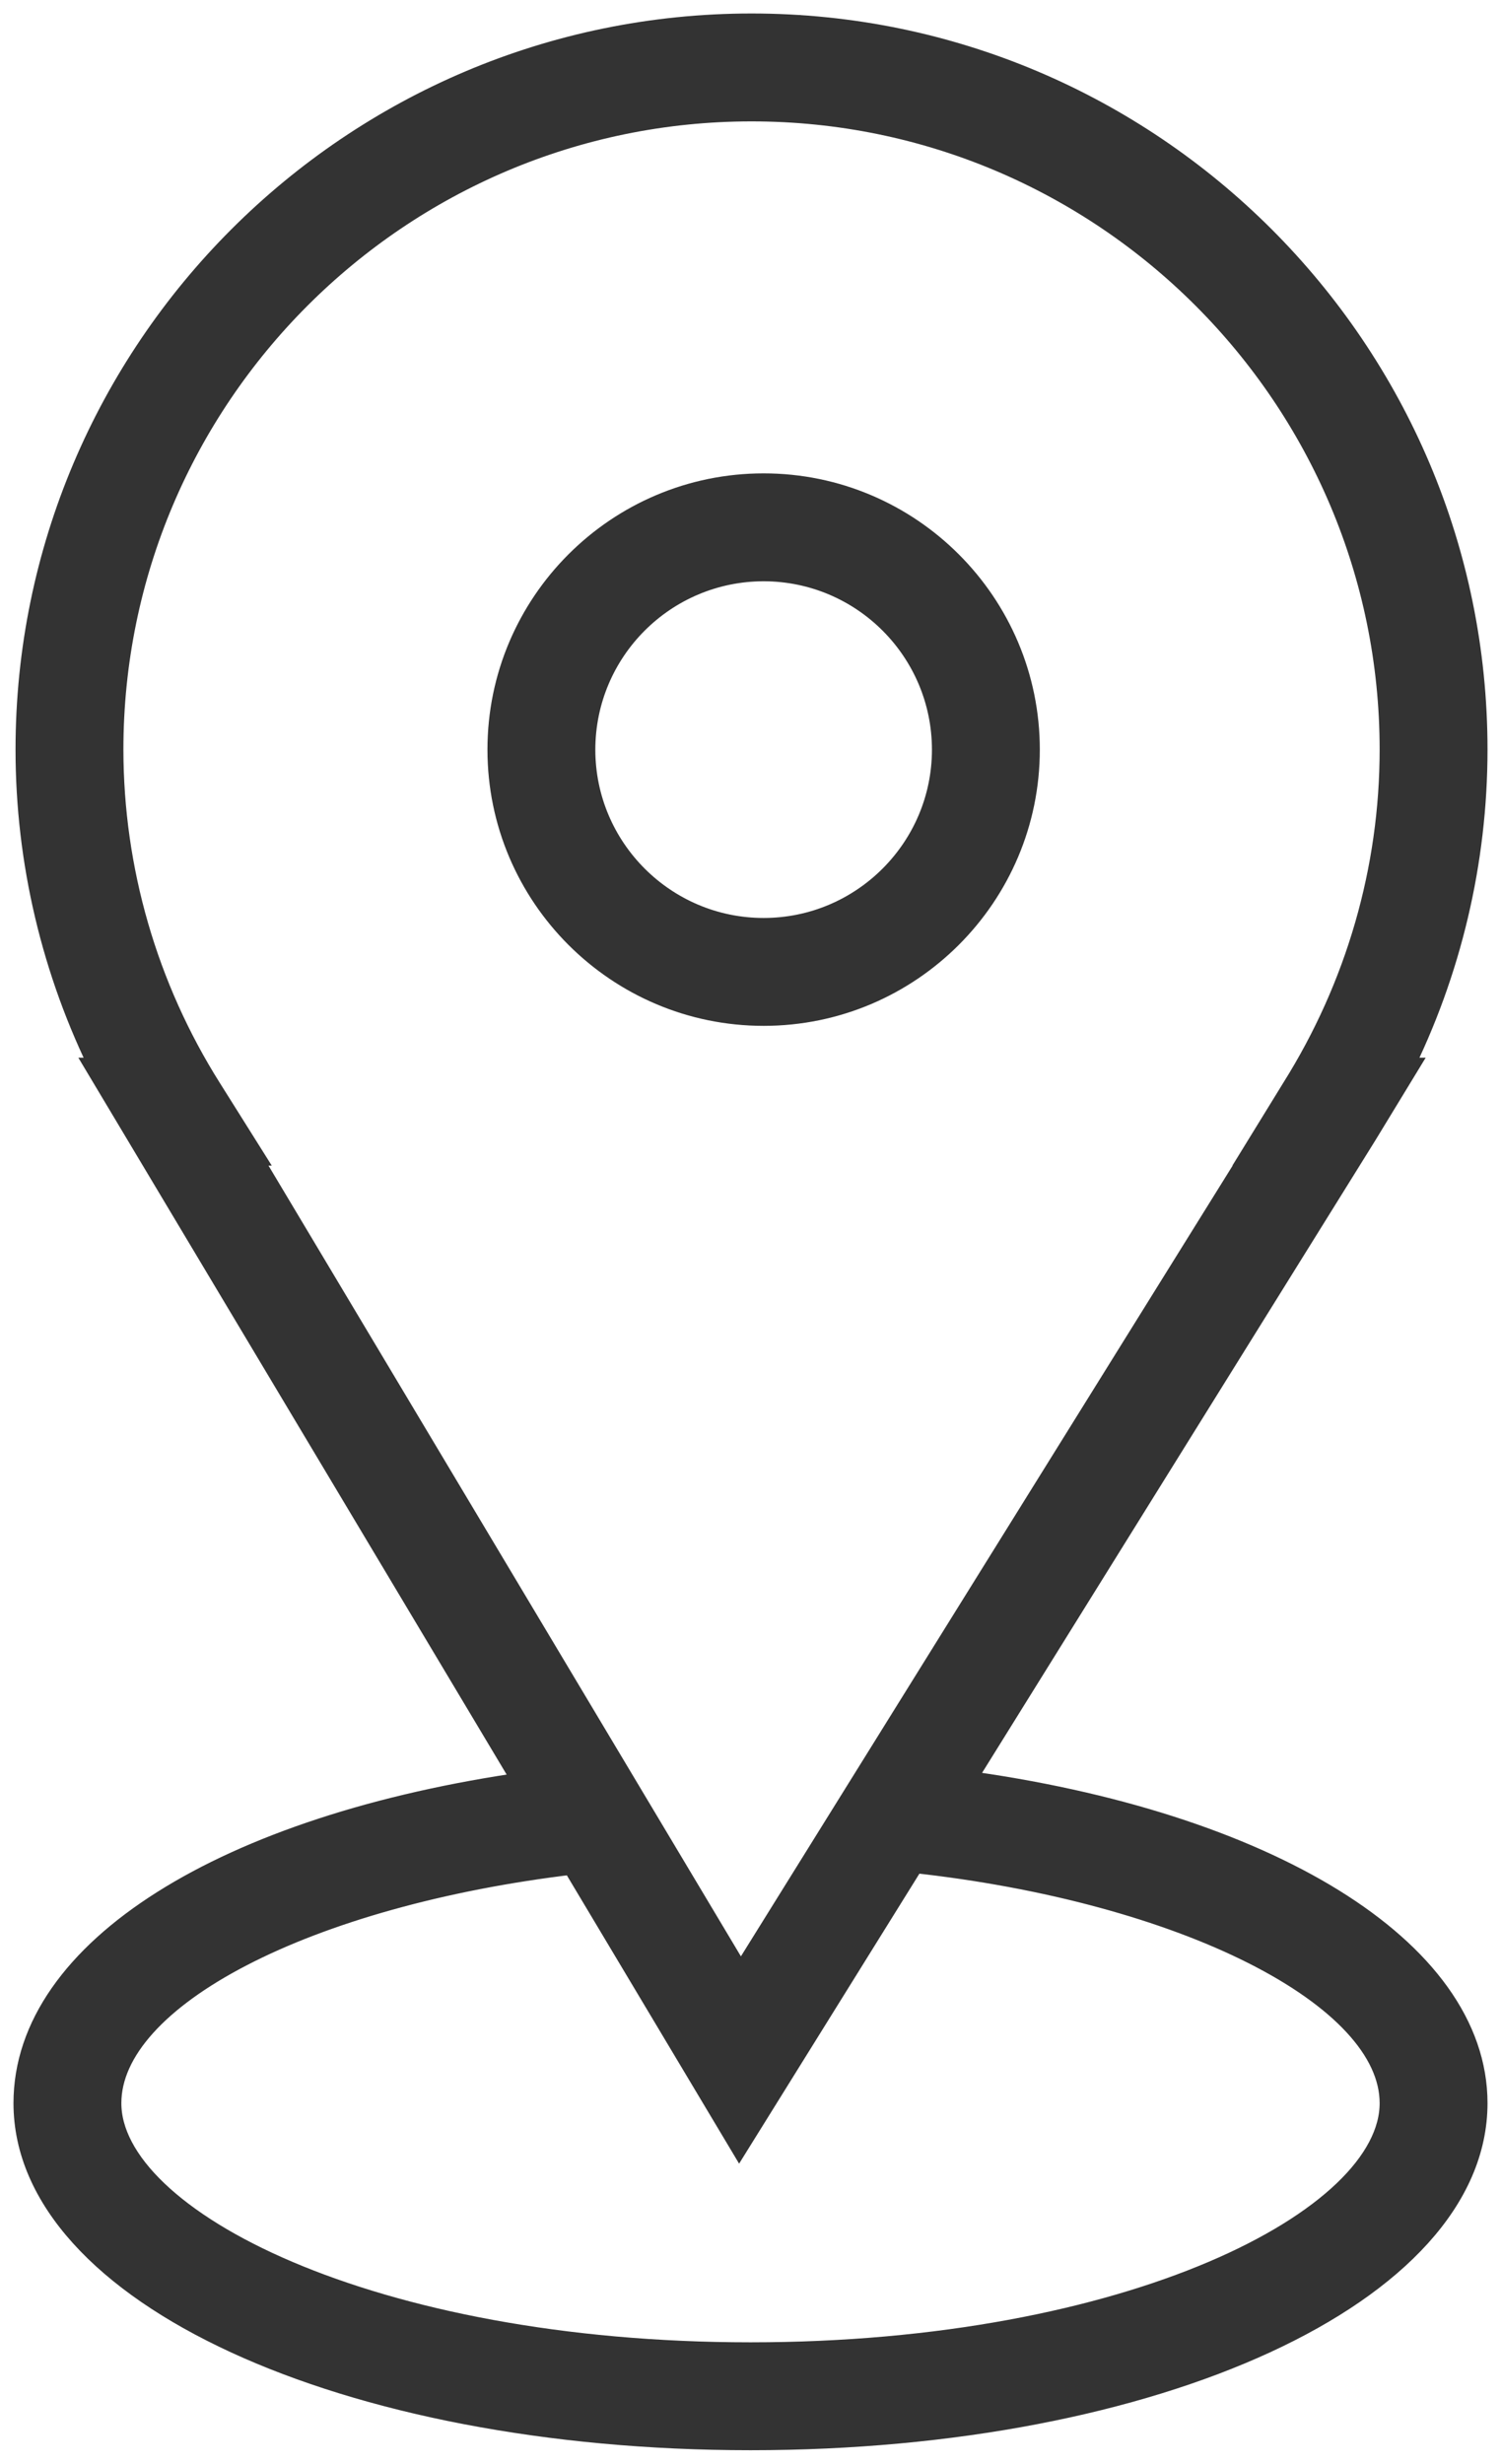
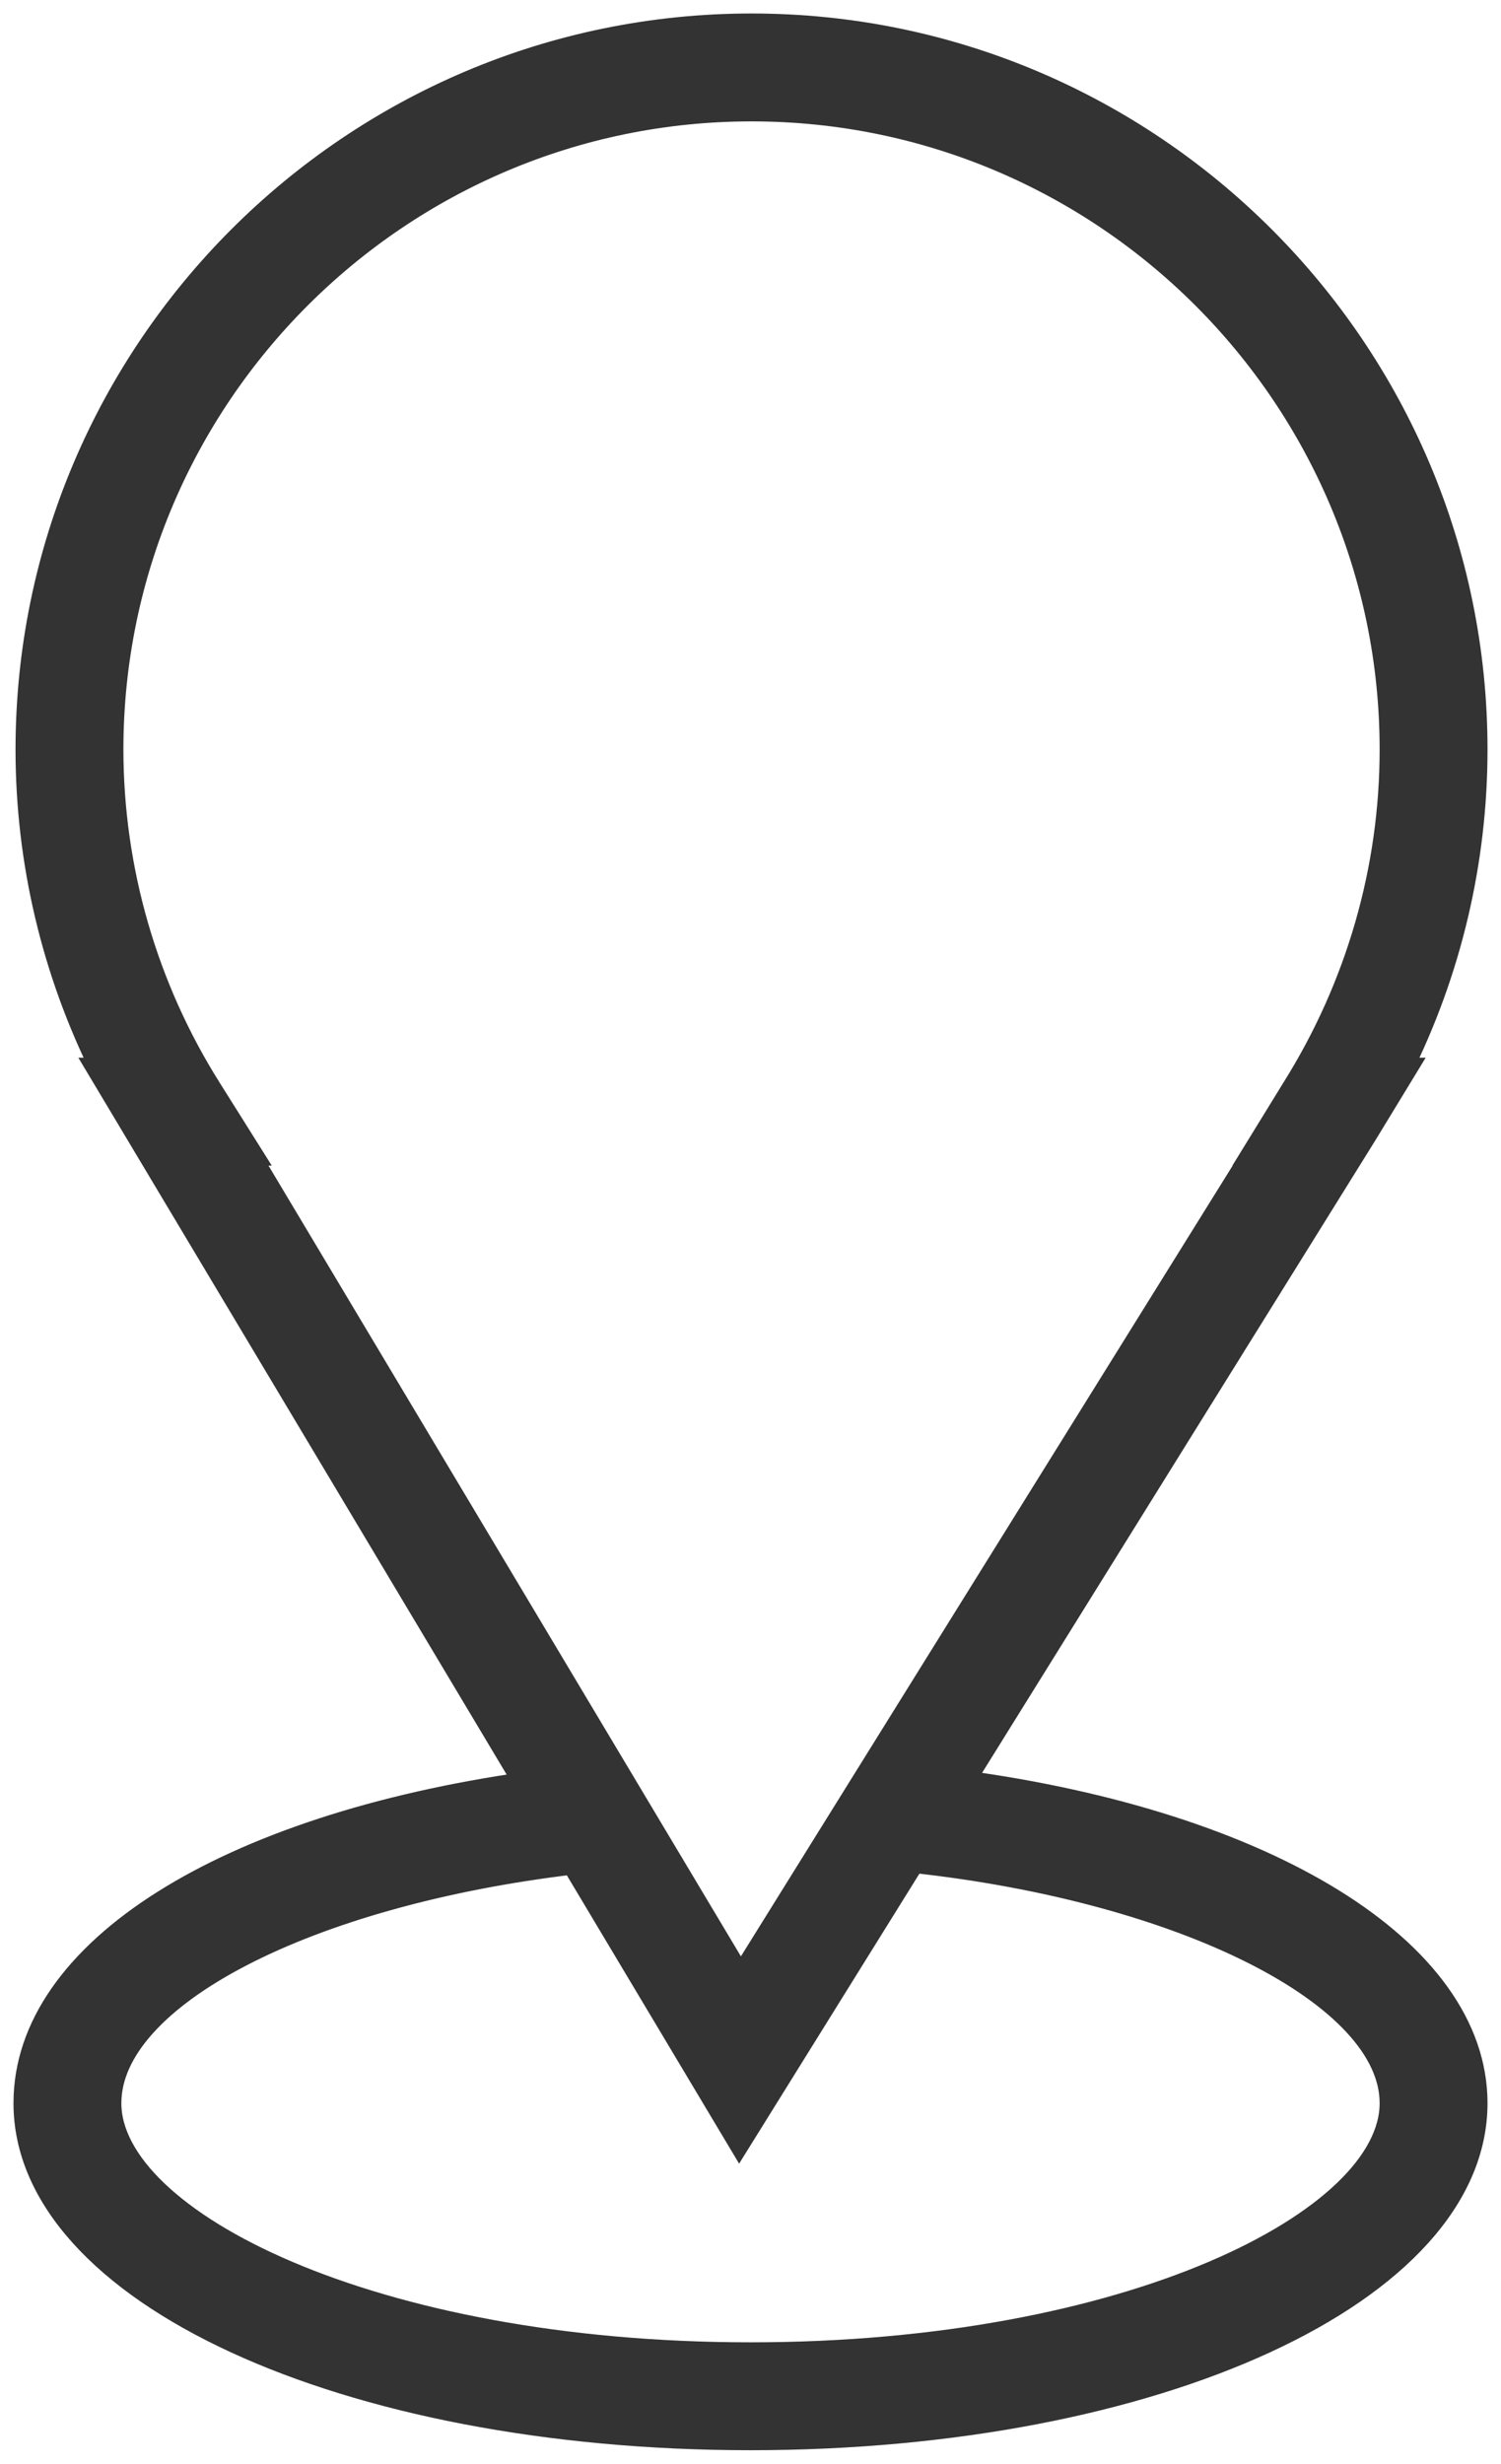
<svg xmlns="http://www.w3.org/2000/svg" viewBox="5972.4 4953.88 55.658 91.335" width="55.658" height="91.335" data-guides="{&quot;vertical&quot;:[],&quot;horizontal&quot;:[]}">
  <path fill="#333333" stroke="#333333" fill-opacity="1" stroke-width="1" stroke-opacity="1" color="rgb(51, 51, 51)" fill-rule="evenodd" font-size-adjust="none" id="tSvg220f08cea0" title="Path 7" d="M 6007.986 5019.992 C 6012.984 5011.956 6017.981 5003.92 6022.979 4995.884C 6023.444 4995.12 6023.91 4994.356 6024.375 4993.592C 6024.329 4993.592 6024.284 4993.592 6024.238 4993.592C 6026.091 4989.891 6027.057 4985.809 6027.058 4981.67C 6027.058 4966.898 6015.04 4954.88 6000.268 4954.88C 5985.495 4954.88 5973.476 4966.898 5973.476 4981.67C 5973.476 4985.814 5974.445 4989.887 5976.296 4993.592C 5976.26 4993.592 5976.223 4993.592 5976.187 4993.592C 5981.458 5002.412 5986.728 5011.232 5991.999 5020.052C 5980.779 5021.639 5973.4 5026.252 5973.4 5031.849C 5973.4 5038.784 5985.185 5044.215 6000.229 5044.215C 6015.273 5044.215 6027.058 5038.783 6027.058 5031.849C 6027.058 5026.225 6019.335 5021.508 6007.986 5019.992ZM 5980.129 4994.294 C 5977.746 4990.514 5976.48 4986.138 5976.476 4981.67C 5976.476 4968.552 5987.149 4957.88 6000.268 4957.88C 6013.386 4957.88 6024.058 4968.552 6024.058 4981.67C 6024.058 4986.126 6022.795 4990.491 6020.405 4994.294C 6019.934 4995.06 6019.463 4995.826 6018.992 4996.592C 6018.997 4996.592 6019.002 4996.592 6019.007 4996.592C 6012.626 5006.85 6006.246 5017.109 5999.865 5027.367C 5993.735 5017.109 5987.605 5006.85 5981.475 4996.592C 5981.508 4996.592 5981.54 4996.592 5981.573 4996.592C 5981.092 4995.826 5980.61 4995.06 5980.129 4994.294ZM 6000.229 5041.215 C 5986.186 5041.215 5976.4 5036.278 5976.4 5031.849C 5976.4 5027.829 5983.77 5024.041 5993.682 5022.868C 5995.726 5026.289 5997.771 5029.71 5999.815 5033.131C 6001.955 5029.69 6004.094 5026.25 6006.234 5022.809C 6016.305 5023.9 6024.058 5027.784 6024.058 5031.849C 6024.058 5036.279 6014.271 5041.215 6000.229 5041.215Z" />
-   <path fill="#333333" stroke="#333333" fill-opacity="1" stroke-width="1" stroke-opacity="1" color="rgb(51, 51, 51)" fill-rule="evenodd" font-size-adjust="none" id="tSvg7c2dc7952b" title="Path 8" d="M 6000.716 4991.411 C 6006.087 4991.411 6010.457 4987.041 6010.457 4981.67C 6010.457 4976.299 6006.087 4971.929 6000.716 4971.929C 5995.345 4971.929 5990.975 4976.299 5990.975 4981.67C 5990.975 4987.041 5995.345 4991.411 6000.716 4991.411ZM 6000.716 4974.929 C 6004.437 4974.933 6007.453 4977.949 6007.457 4981.67C 6007.457 4985.387 6004.433 4988.411 6000.716 4988.411C 5996.999 4988.411 5993.975 4985.387 5993.975 4981.67C 5993.979 4977.949 5996.995 4974.933 6000.716 4974.929Z" />
  <defs />
</svg>